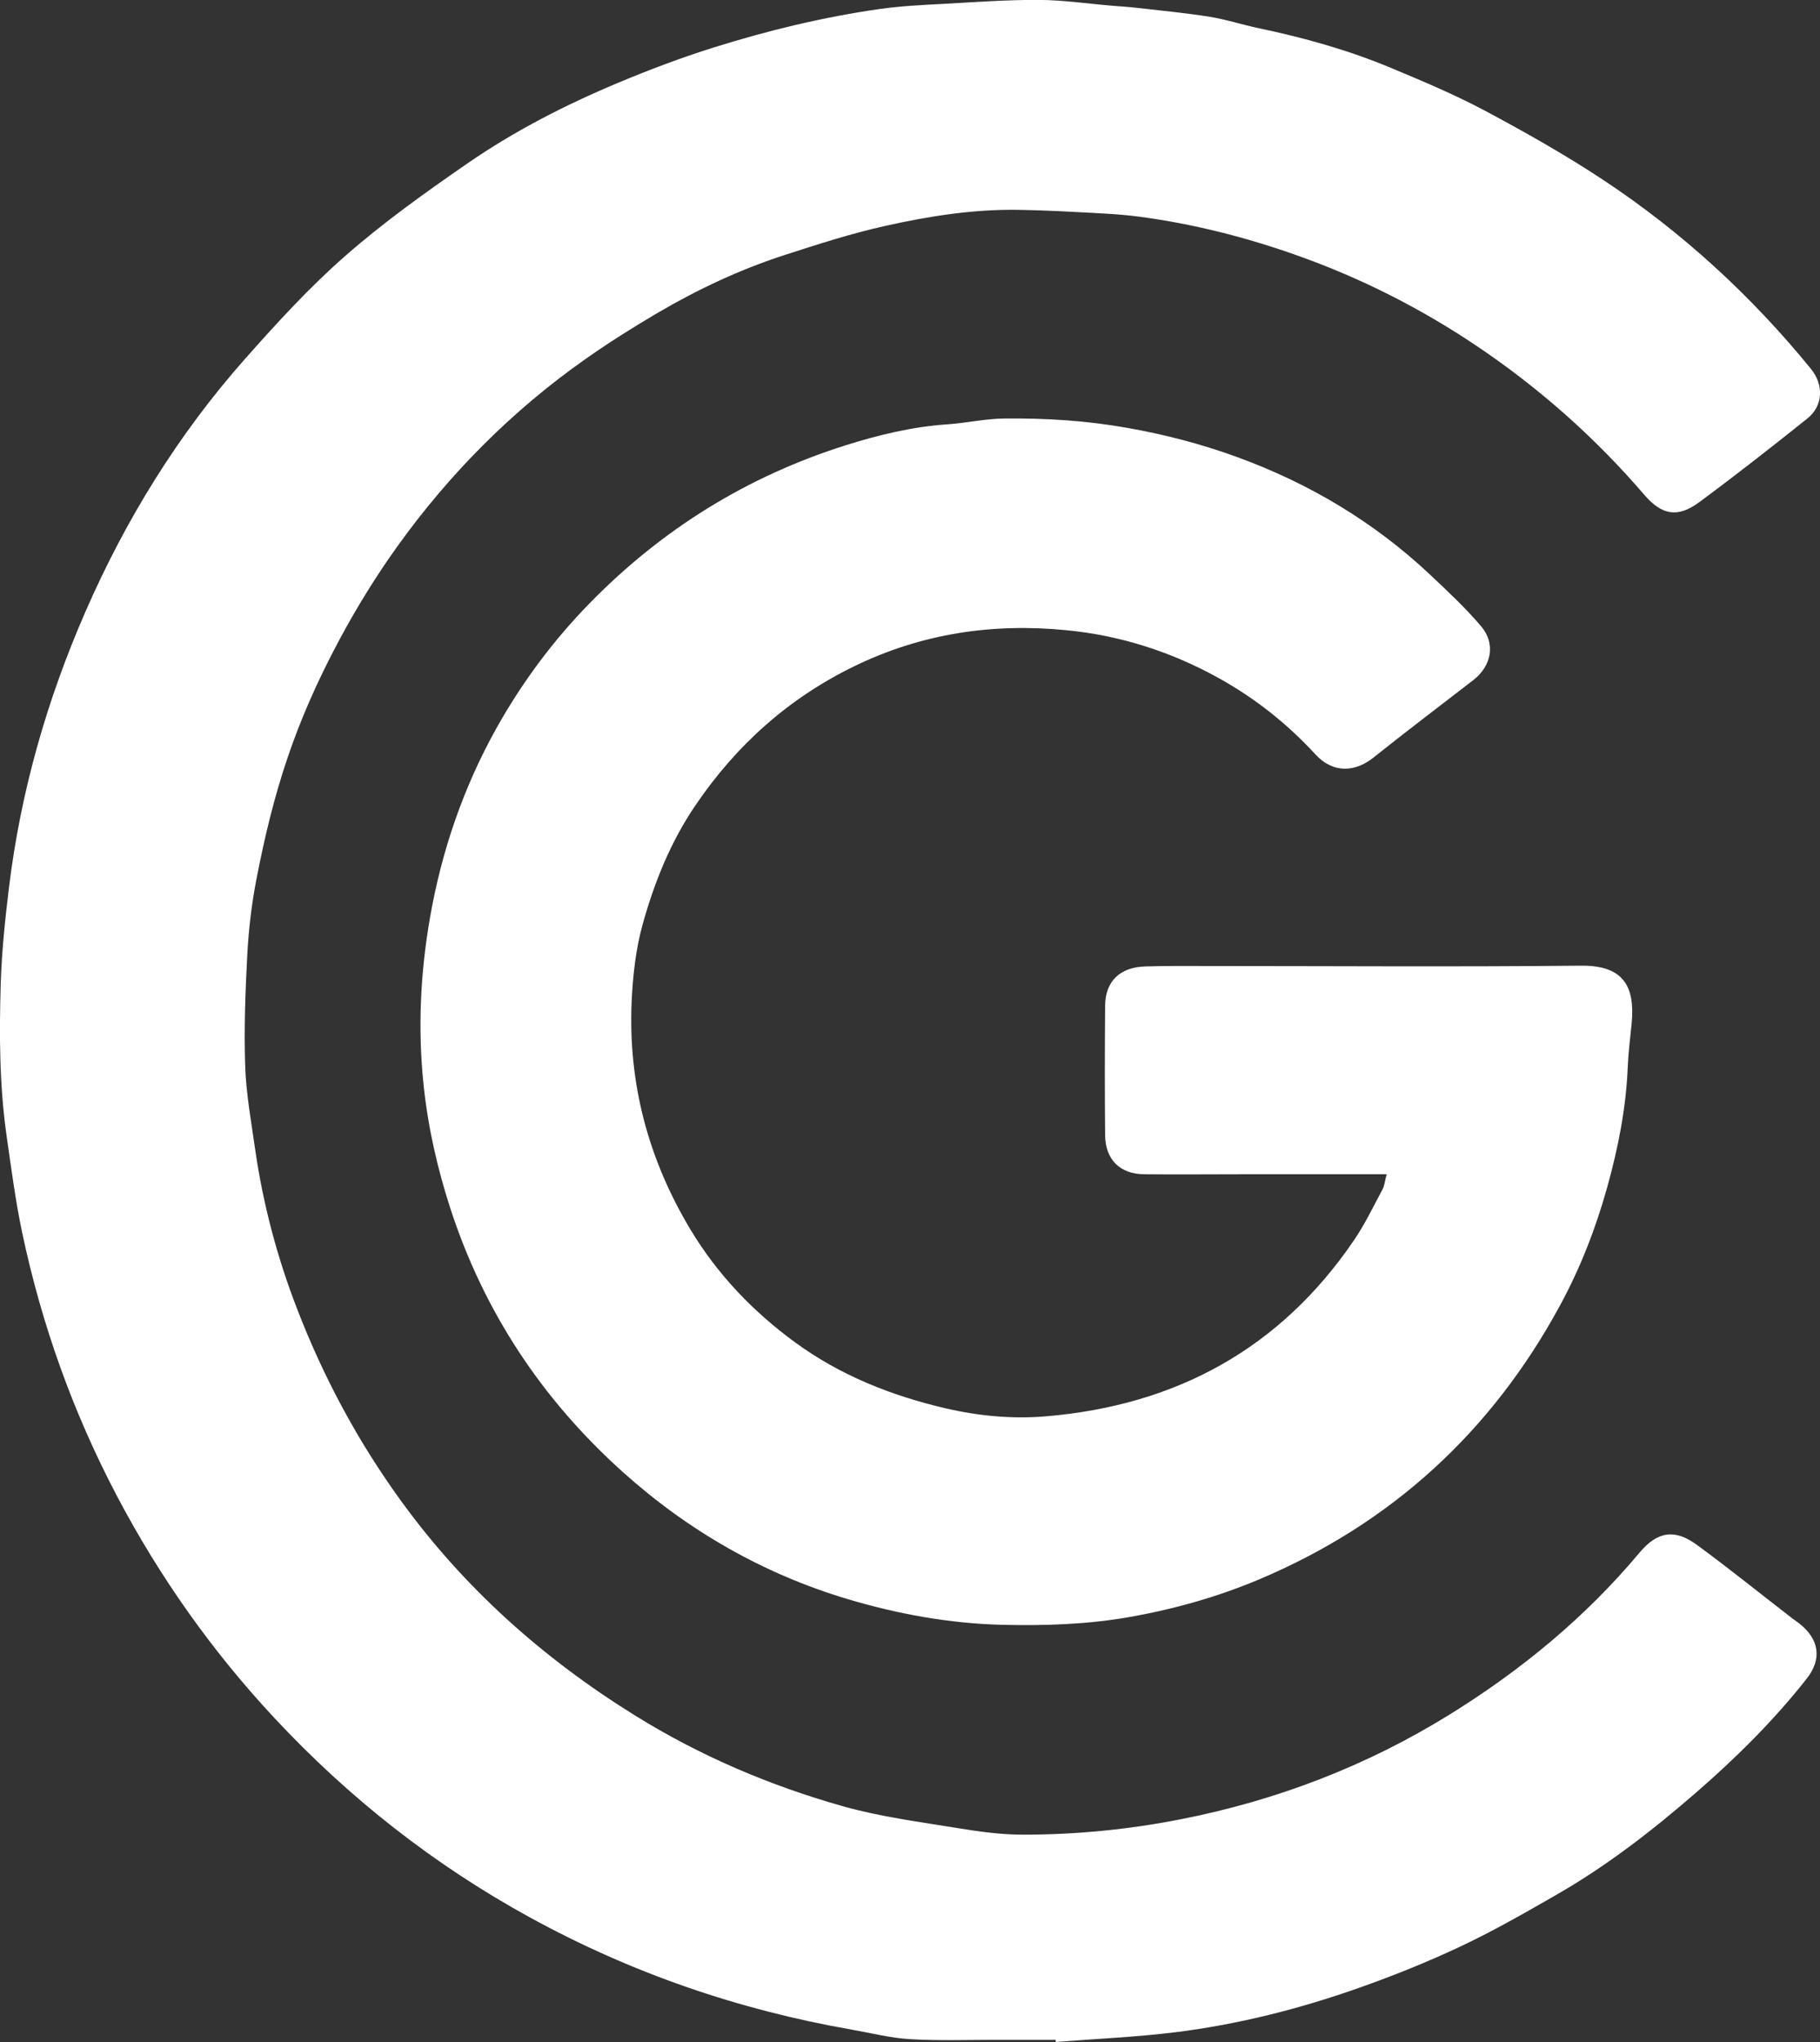
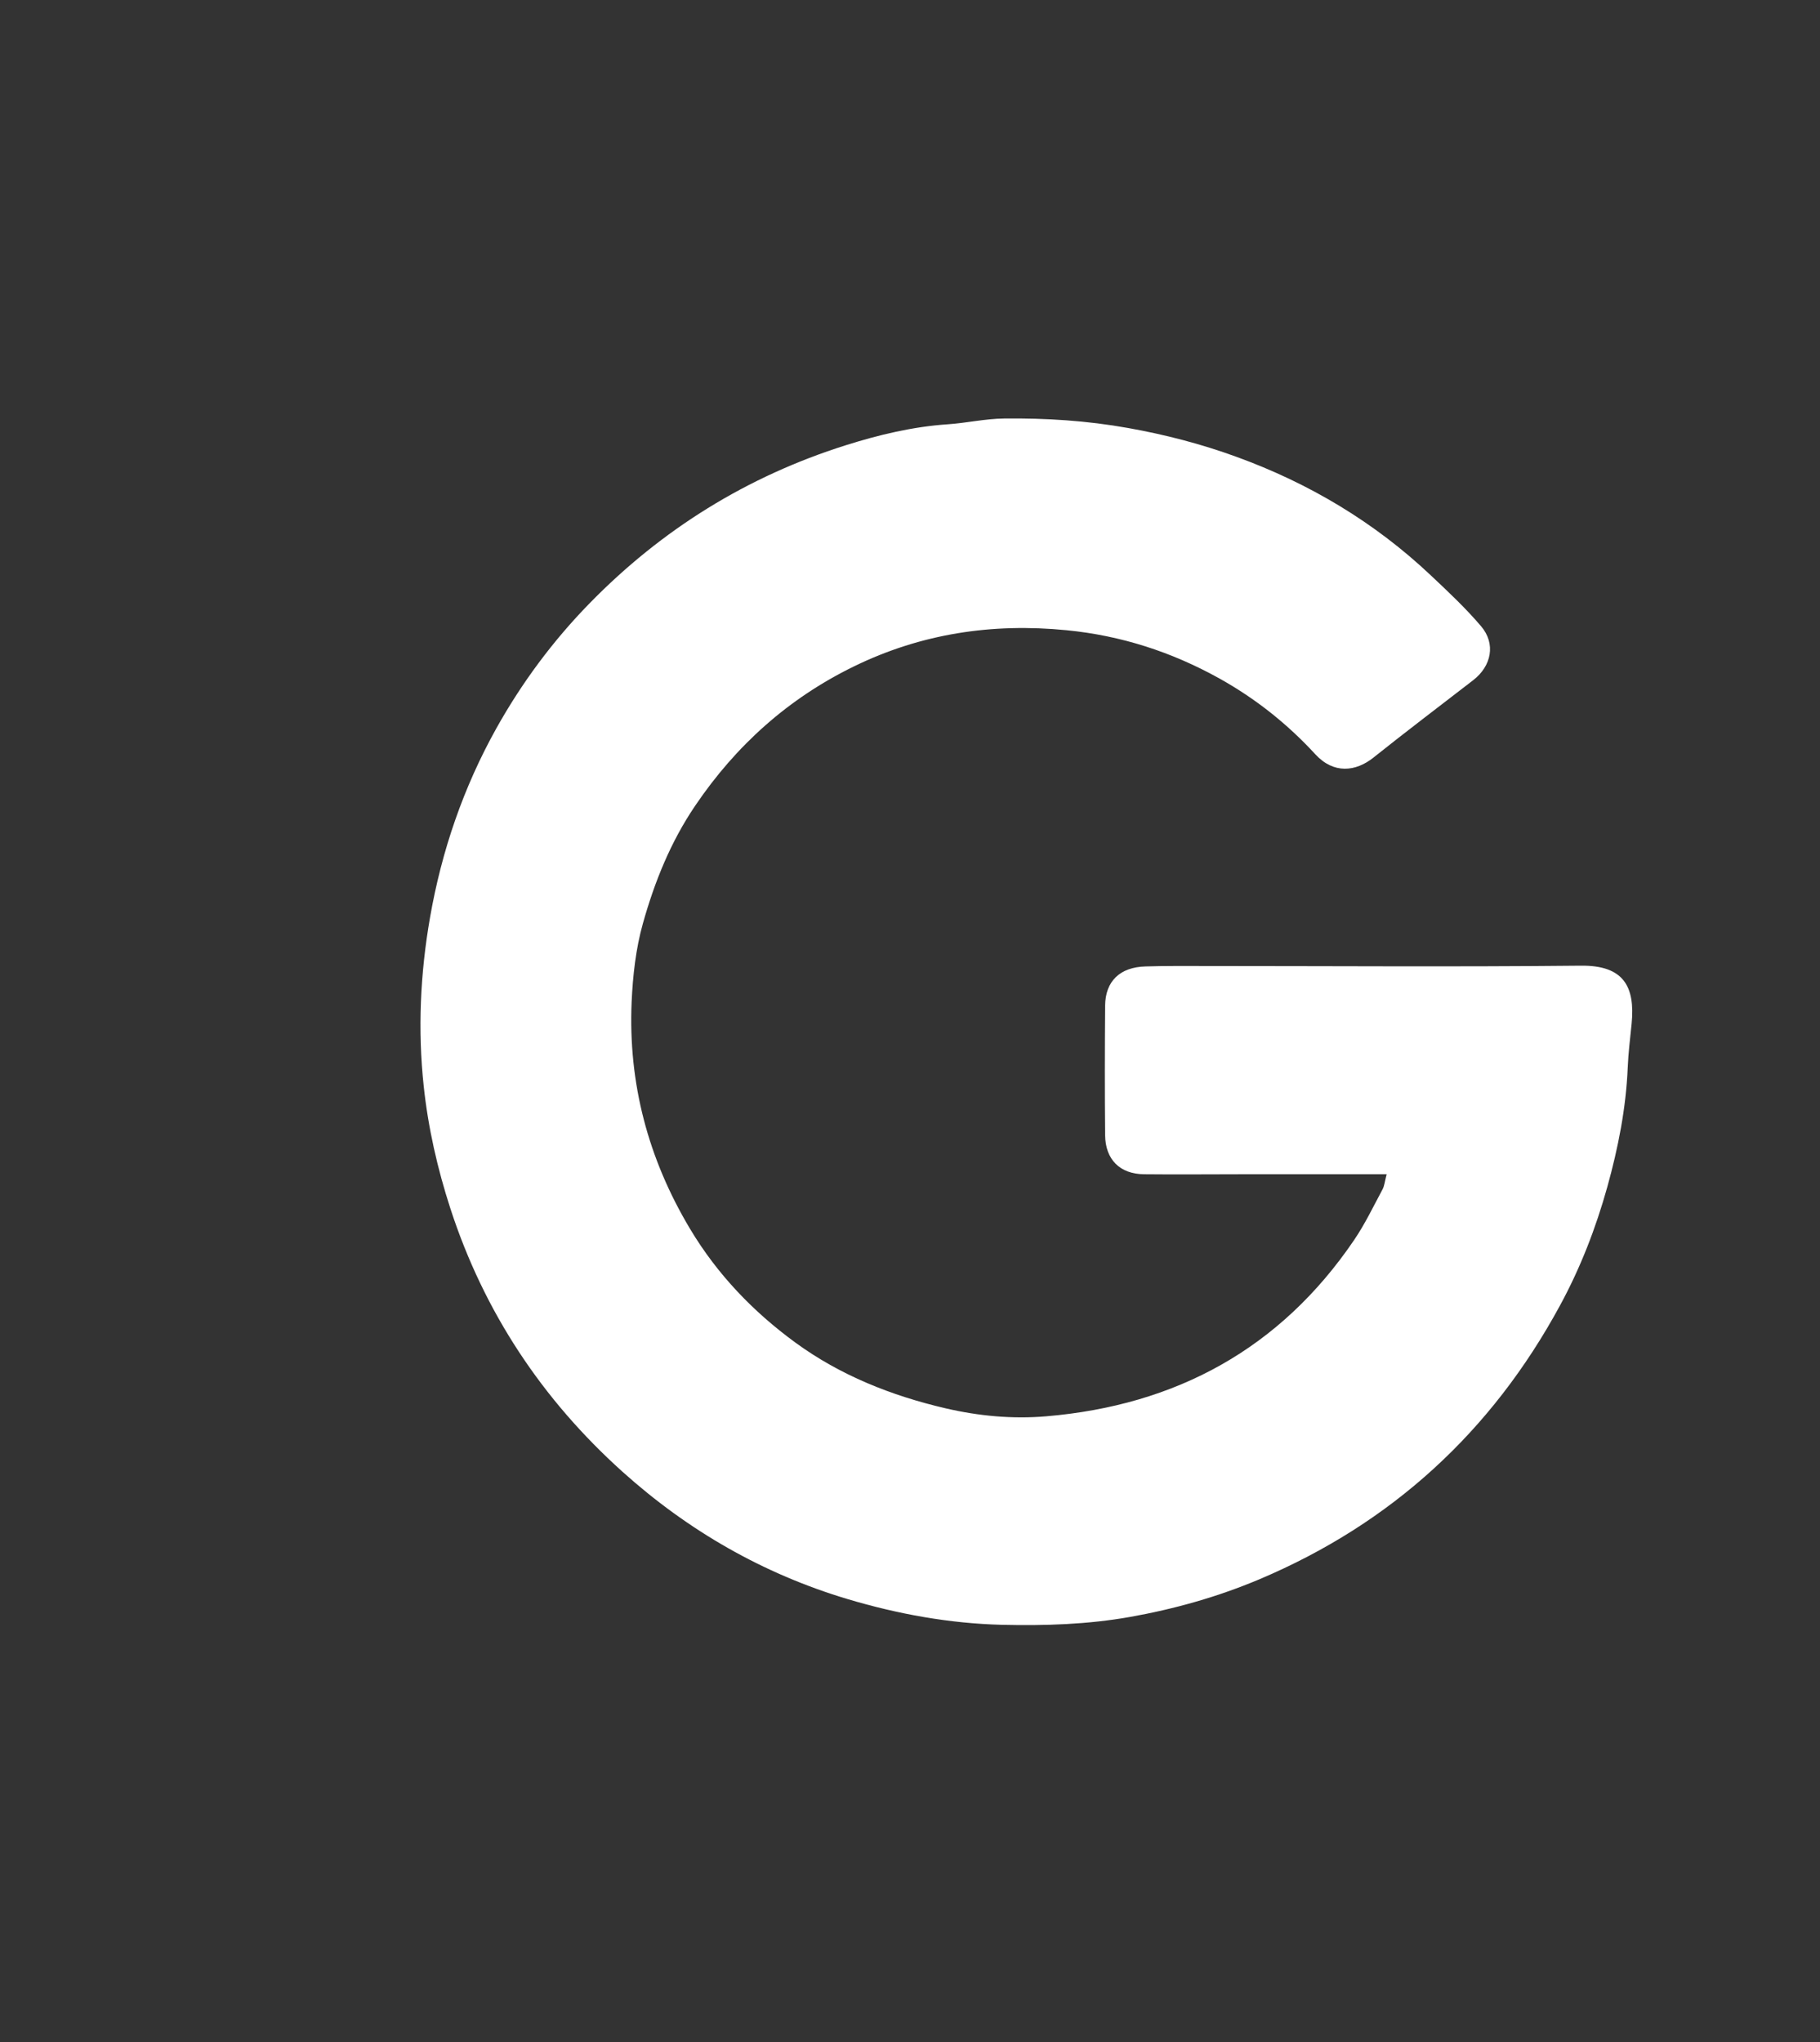
<svg xmlns="http://www.w3.org/2000/svg" version="1.1" viewBox="0 0 214.21 240.35">
  <rect x="0" y="0" width="214.21" height="240.35" fill="#333333" stroke="none" />
  <defs>
    <style>
      .cls-1 {
        fill: #fff;
      }
    </style>
  </defs>
  <g>
    <g id="Layer_1">
      <g>
-         <path class="cls-1" d="M124.27,240.09c-2.33,0-4.67,0-7,0-3.39,0-6.78.12-10.16-.08-2.3-.13-4.57-.72-6.85-1.12-13.36-2.33-26.01-6.69-37.91-13.22-11.31-6.2-21.31-14.08-30.09-23.5-7.32-7.86-13.47-16.55-18.49-26.08-5.17-9.83-8.87-20.17-11.16-31.01-.78-3.68-1.26-7.42-1.8-11.15-.88-6.05-.91-12.15-.72-18.25.12-3.73.51-7.46.96-11.16,1.37-11.29,4.46-22.12,9.01-32.53,4.74-10.86,10.92-20.87,18.78-29.75,3.74-4.22,7.57-8.42,11.8-12.12,4.49-3.94,9.39-7.44,14.31-10.84,5.55-3.84,11.56-6.92,17.79-9.53,3.7-1.55,7.47-2.97,11.29-4.17,6.38-2,12.87-3.57,19.5-4.52,2.46-.35,4.95-.47,7.44-.6,3.77-.21,7.55-.49,11.32-.47,2.89.02,5.78.45,8.68.69.94.08,1.88.13,2.82.24,2.85.33,5.72.6,8.55,1.05,1.94.31,3.83.93,5.76,1.34,5.32,1.11,10.55,2.57,15.56,4.66,3.74,1.56,7.5,3.14,11.08,5.04,4.77,2.55,9.51,5.22,14.02,8.21,9.25,6.13,17.36,13.58,24.38,22.19,1.54,1.89,1.45,4.36-.42,5.85-4.19,3.35-8.42,6.67-12.74,9.86-2.52,1.86-4.39,1.51-6.44-.87-5.76-6.71-12.31-12.52-19.63-17.46-6.62-4.46-13.69-8.05-21.22-10.72-6.05-2.15-12.26-3.73-18.63-4.57-2.49-.33-5.02-.41-7.53-.55-2.2-.12-4.41-.21-6.62-.25-5.34-.09-10.59.74-15.76,1.9-3.96.88-7.85,2.14-11.72,3.39-5.3,1.71-10.32,4.07-15.12,6.89-2.85,1.68-5.66,3.45-8.36,5.35-8.65,6.08-16.03,13.5-22.18,22.08-2.52,3.51-4.81,7.23-6.85,11.04-5.26,9.85-7.74,17.8-9.76,28.25-.55,2.86-.89,5.79-1.05,8.7-.23,4.39-.4,8.8-.25,13.19.11,3.29.72,6.57,1.18,9.84.93,6.45,2.6,12.72,4.95,18.78,3.09,8.01,7.12,15.52,12.17,22.49,7.48,10.33,16.78,18.61,27.59,25.32,7.67,4.76,15.88,8.26,24.51,10.69,4.44,1.25,9.08,1.84,13.65,2.59,2.49.41,5.02.74,7.54.74,6.2,0,12.35-.6,18.46-1.8,11.31-2.21,21.91-6.27,31.68-12.32,8.4-5.2,15.98-11.43,22.35-19.04,2.09-2.5,4.12-2.89,6.75-.97,3.83,2.8,7.52,5.79,11.28,8.69.26.2.55.38.81.59,2.34,1.85,2.7,4.17.86,6.5-3.88,4.93-8.32,9.32-13.04,13.42-5.11,4.43-10.45,8.58-16.33,11.96-3.72,2.14-7.45,4.28-11.33,6.11-3.9,1.84-7.93,3.46-12.01,4.9-6.99,2.47-14.18,4.29-21.54,5.21-4.68.58-9.41.78-14.12,1.15,0-.08-.01-.17-.02-.25Z" />
        <path class="cls-1" d="M163.24,138.21c-5.86,0-11.46,0-17.07,0-3.83,0-7.67.04-11.5,0-2.85-.02-4.57-1.72-4.6-4.6-.05-5.08-.04-10.17,0-15.25.03-2.88,1.75-4.53,4.76-4.61,2.25-.07,4.5-.05,6.75-.05,14.83,0,29.67.11,44.5-.04,5.01-.05,6.38,2.44,5.96,6.81-.17,1.72-.39,3.44-.46,5.16-.2,4.8-1.12,9.45-2.4,14.06-1.36,4.87-3.17,9.55-5.58,13.98-8.05,14.84-19.81,25.64-35.39,32.22-4.89,2.06-9.96,3.49-15.18,4.42-5,.89-10.05,1.05-15.12.93-6.18-.16-12.22-1.26-18.13-3.02-9.97-2.98-18.81-8.07-26.52-15-9.46-8.51-16.29-18.8-20.25-30.97-1.53-4.71-2.62-9.52-3.14-14.4-.71-6.62-.41-13.26.74-19.85,1.37-7.86,3.93-15.32,7.8-22.26,3-5.37,6.66-10.31,10.99-14.74,8.51-8.71,18.54-14.93,30.13-18.59,3.9-1.23,7.89-2.19,12.01-2.47,2.22-.15,4.43-.66,6.64-.68,4.89-.06,9.76.25,14.61,1.12,4.37.78,8.6,1.88,12.74,3.39,8.55,3.11,16.22,7.68,22.85,13.93,2.05,1.93,4.12,3.87,5.94,6.01,1.75,2.06,1.23,4.68-.93,6.35-3.92,3.03-7.87,6.02-11.74,9.11-2.08,1.66-4.68,1.96-6.84-.39-3.29-3.58-7.06-6.57-11.32-8.94-5.6-3.11-11.54-5.03-17.94-5.66-8.78-.87-17.16.4-25.07,4.27-7.68,3.75-13.84,9.27-18.65,16.37-2.9,4.27-4.79,8.98-6.16,13.86-.84,2.98-1.19,6.16-1.33,9.26-.41,9.57,1.95,18.47,6.89,26.72,3.2,5.35,7.44,9.75,12.38,13.36,5.27,3.85,11.29,6.25,17.68,7.74,3.92.91,7.9,1.28,11.85.94,15.26-1.29,27.54-7.95,36.23-20.74,1.28-1.88,2.27-3.96,3.35-5.97.22-.41.26-.91.48-1.77Z" />
      </g>
    </g>
  </g>
</svg>